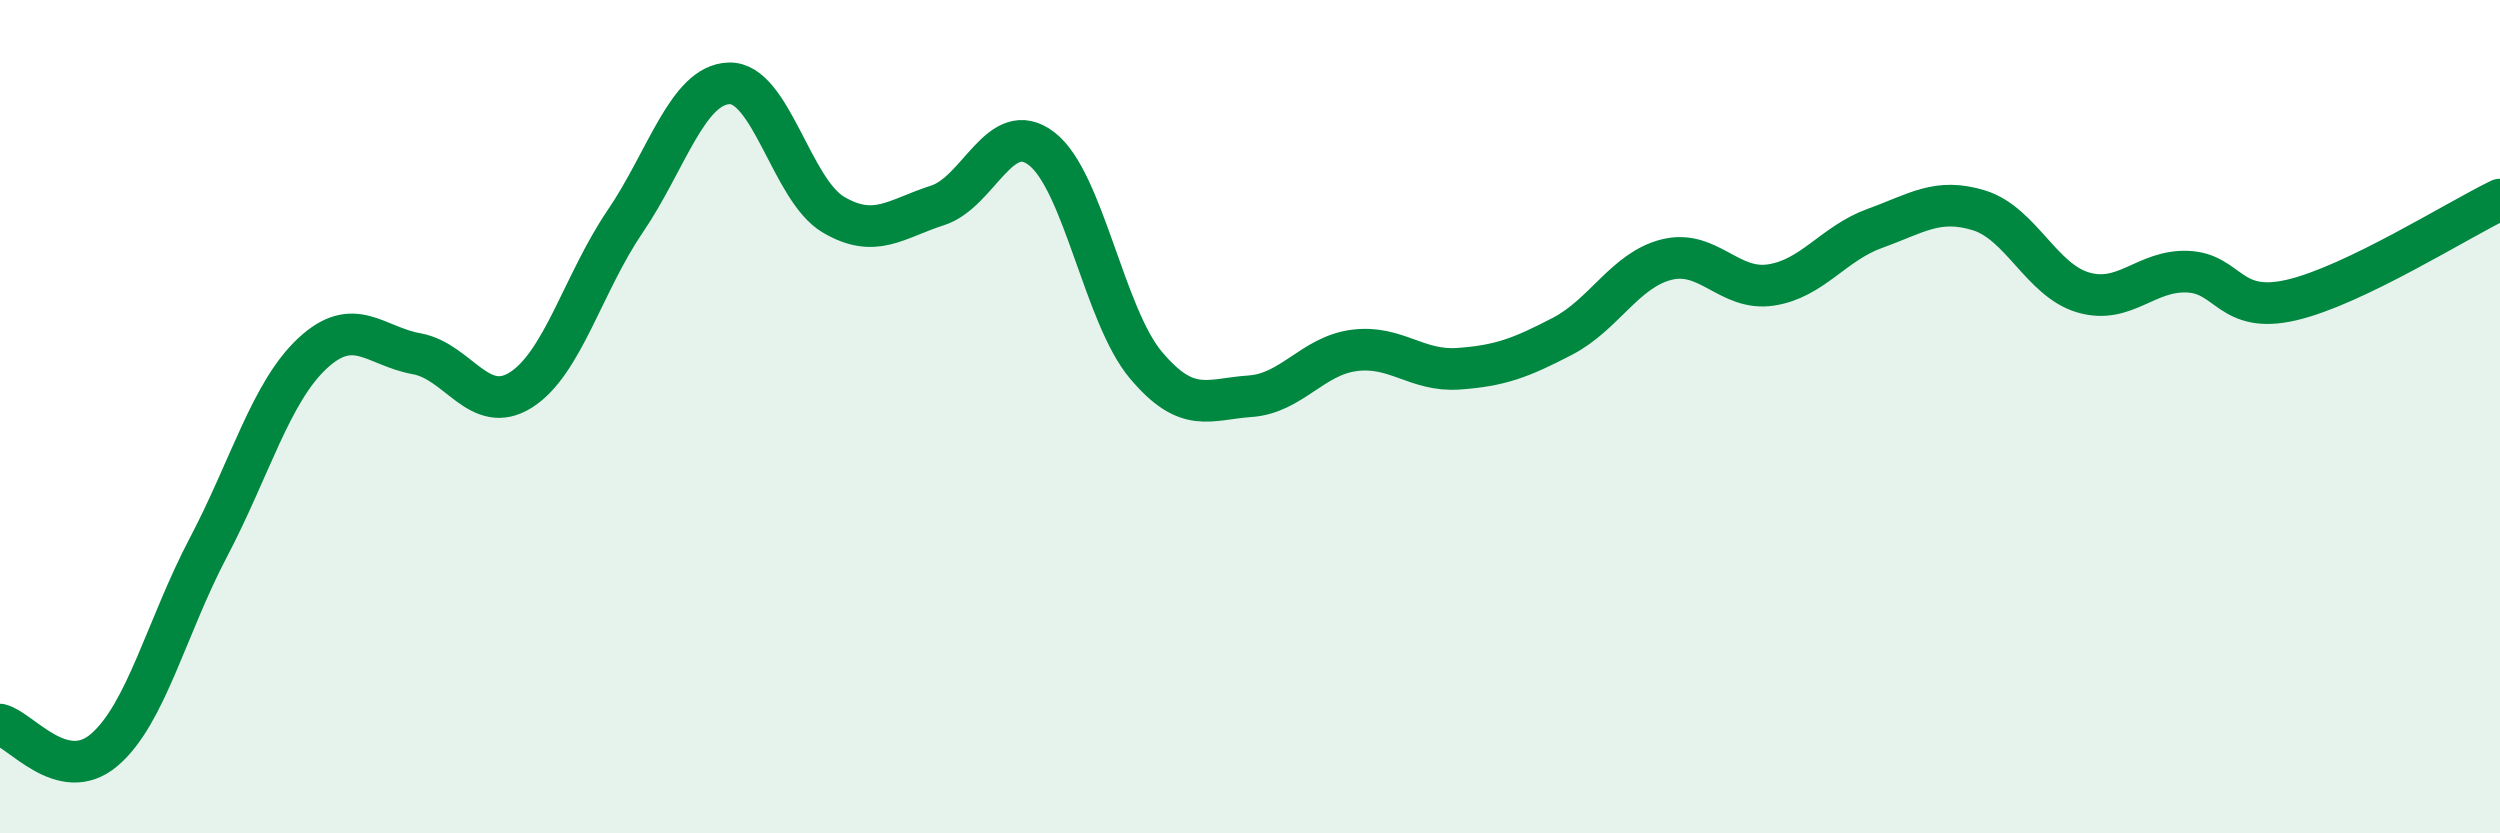
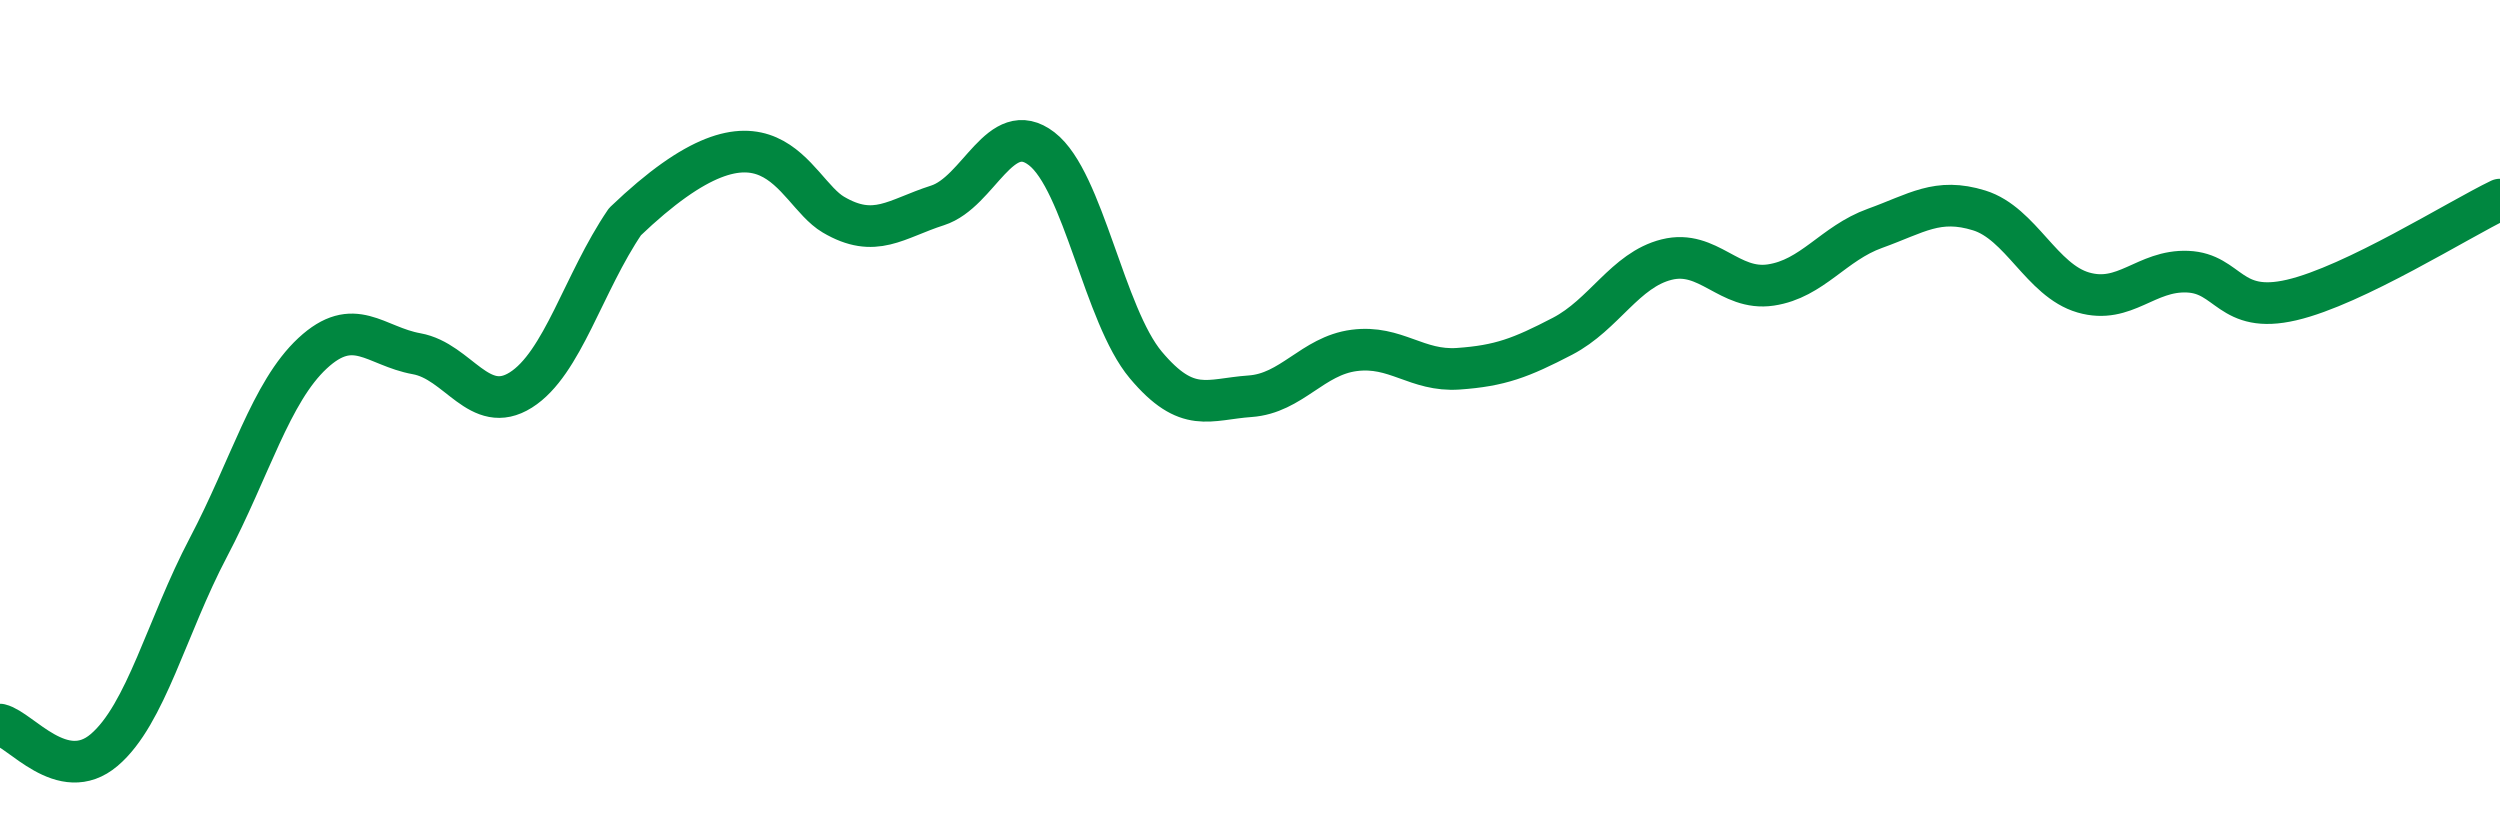
<svg xmlns="http://www.w3.org/2000/svg" width="60" height="20" viewBox="0 0 60 20">
-   <path d="M 0,17.39 C 0.5,17.51 1.5,18.85 2.5,18 C 3.5,17.15 4,15.04 5,13.14 C 6,11.24 6.5,9.41 7.5,8.48 C 8.5,7.55 9,8.31 10,8.49 C 11,8.67 11.5,9.99 12.5,9.36 C 13.5,8.73 14,6.79 15,5.32 C 16,3.85 16.5,2.03 17.5,2 C 18.5,1.97 19,4.56 20,5.15 C 21,5.74 21.5,5.25 22.5,4.93 C 23.5,4.61 24,2.8 25,3.57 C 26,4.34 26.5,7.57 27.5,8.76 C 28.5,9.95 29,9.58 30,9.51 C 31,9.44 31.5,8.54 32.5,8.41 C 33.5,8.28 34,8.92 35,8.85 C 36,8.78 36.5,8.59 37.5,8.07 C 38.5,7.55 39,6.48 40,6.23 C 41,5.98 41.5,6.99 42.5,6.84 C 43.5,6.69 44,5.84 45,5.48 C 46,5.12 46.5,4.74 47.5,5.05 C 48.5,5.36 49,6.73 50,7.02 C 51,7.31 51.5,6.48 52.5,6.52 C 53.5,6.56 53.5,7.55 55,7.2 C 56.5,6.85 59,5.27 60,4.79L60 20L0 20Z" fill="#008740" opacity="0.1" stroke-linecap="round" stroke-linejoin="round" />
-   <path d="M 0,17.39 C 0.5,17.51 1.5,18.85 2.5,18 C 3.5,17.15 4,15.04 5,13.14 C 6,11.24 6.5,9.41 7.5,8.48 C 8.5,7.55 9,8.31 10,8.49 C 11,8.67 11.5,9.99 12.5,9.36 C 13.5,8.73 14,6.79 15,5.32 C 16,3.85 16.5,2.03 17.5,2 C 18.5,1.97 19,4.56 20,5.15 C 21,5.74 21.5,5.25 22.5,4.93 C 23.5,4.61 24,2.8 25,3.57 C 26,4.34 26.5,7.57 27.5,8.76 C 28.5,9.95 29,9.58 30,9.51 C 31,9.44 31.5,8.54 32.5,8.41 C 33.5,8.28 34,8.92 35,8.85 C 36,8.78 36.5,8.59 37.5,8.07 C 38.5,7.55 39,6.48 40,6.23 C 41,5.98 41.5,6.99 42.5,6.84 C 43.5,6.69 44,5.84 45,5.48 C 46,5.12 46.5,4.74 47.5,5.05 C 48.5,5.36 49,6.73 50,7.02 C 51,7.31 51.5,6.48 52.5,6.52 C 53.5,6.56 53.5,7.55 55,7.2 C 56.5,6.85 59,5.27 60,4.79" stroke="#008740" stroke-width="1" fill="none" stroke-linecap="round" stroke-linejoin="round" />
+   <path d="M 0,17.39 C 0.5,17.51 1.5,18.85 2.5,18 C 3.5,17.15 4,15.04 5,13.14 C 6,11.24 6.5,9.41 7.5,8.48 C 8.5,7.55 9,8.31 10,8.49 C 11,8.67 11.5,9.99 12.5,9.36 C 13.5,8.73 14,6.79 15,5.32 C 18.5,1.97 19,4.56 20,5.15 C 21,5.74 21.5,5.25 22.5,4.93 C 23.5,4.61 24,2.8 25,3.57 C 26,4.34 26.5,7.57 27.5,8.76 C 28.5,9.95 29,9.58 30,9.51 C 31,9.44 31.5,8.54 32.5,8.41 C 33.5,8.28 34,8.92 35,8.85 C 36,8.78 36.5,8.59 37.5,8.07 C 38.5,7.55 39,6.48 40,6.23 C 41,5.98 41.5,6.99 42.5,6.84 C 43.5,6.69 44,5.84 45,5.48 C 46,5.12 46.5,4.74 47.5,5.05 C 48.5,5.36 49,6.73 50,7.02 C 51,7.31 51.5,6.48 52.5,6.52 C 53.5,6.56 53.5,7.55 55,7.2 C 56.5,6.85 59,5.27 60,4.79" stroke="#008740" stroke-width="1" fill="none" stroke-linecap="round" stroke-linejoin="round" />
</svg>